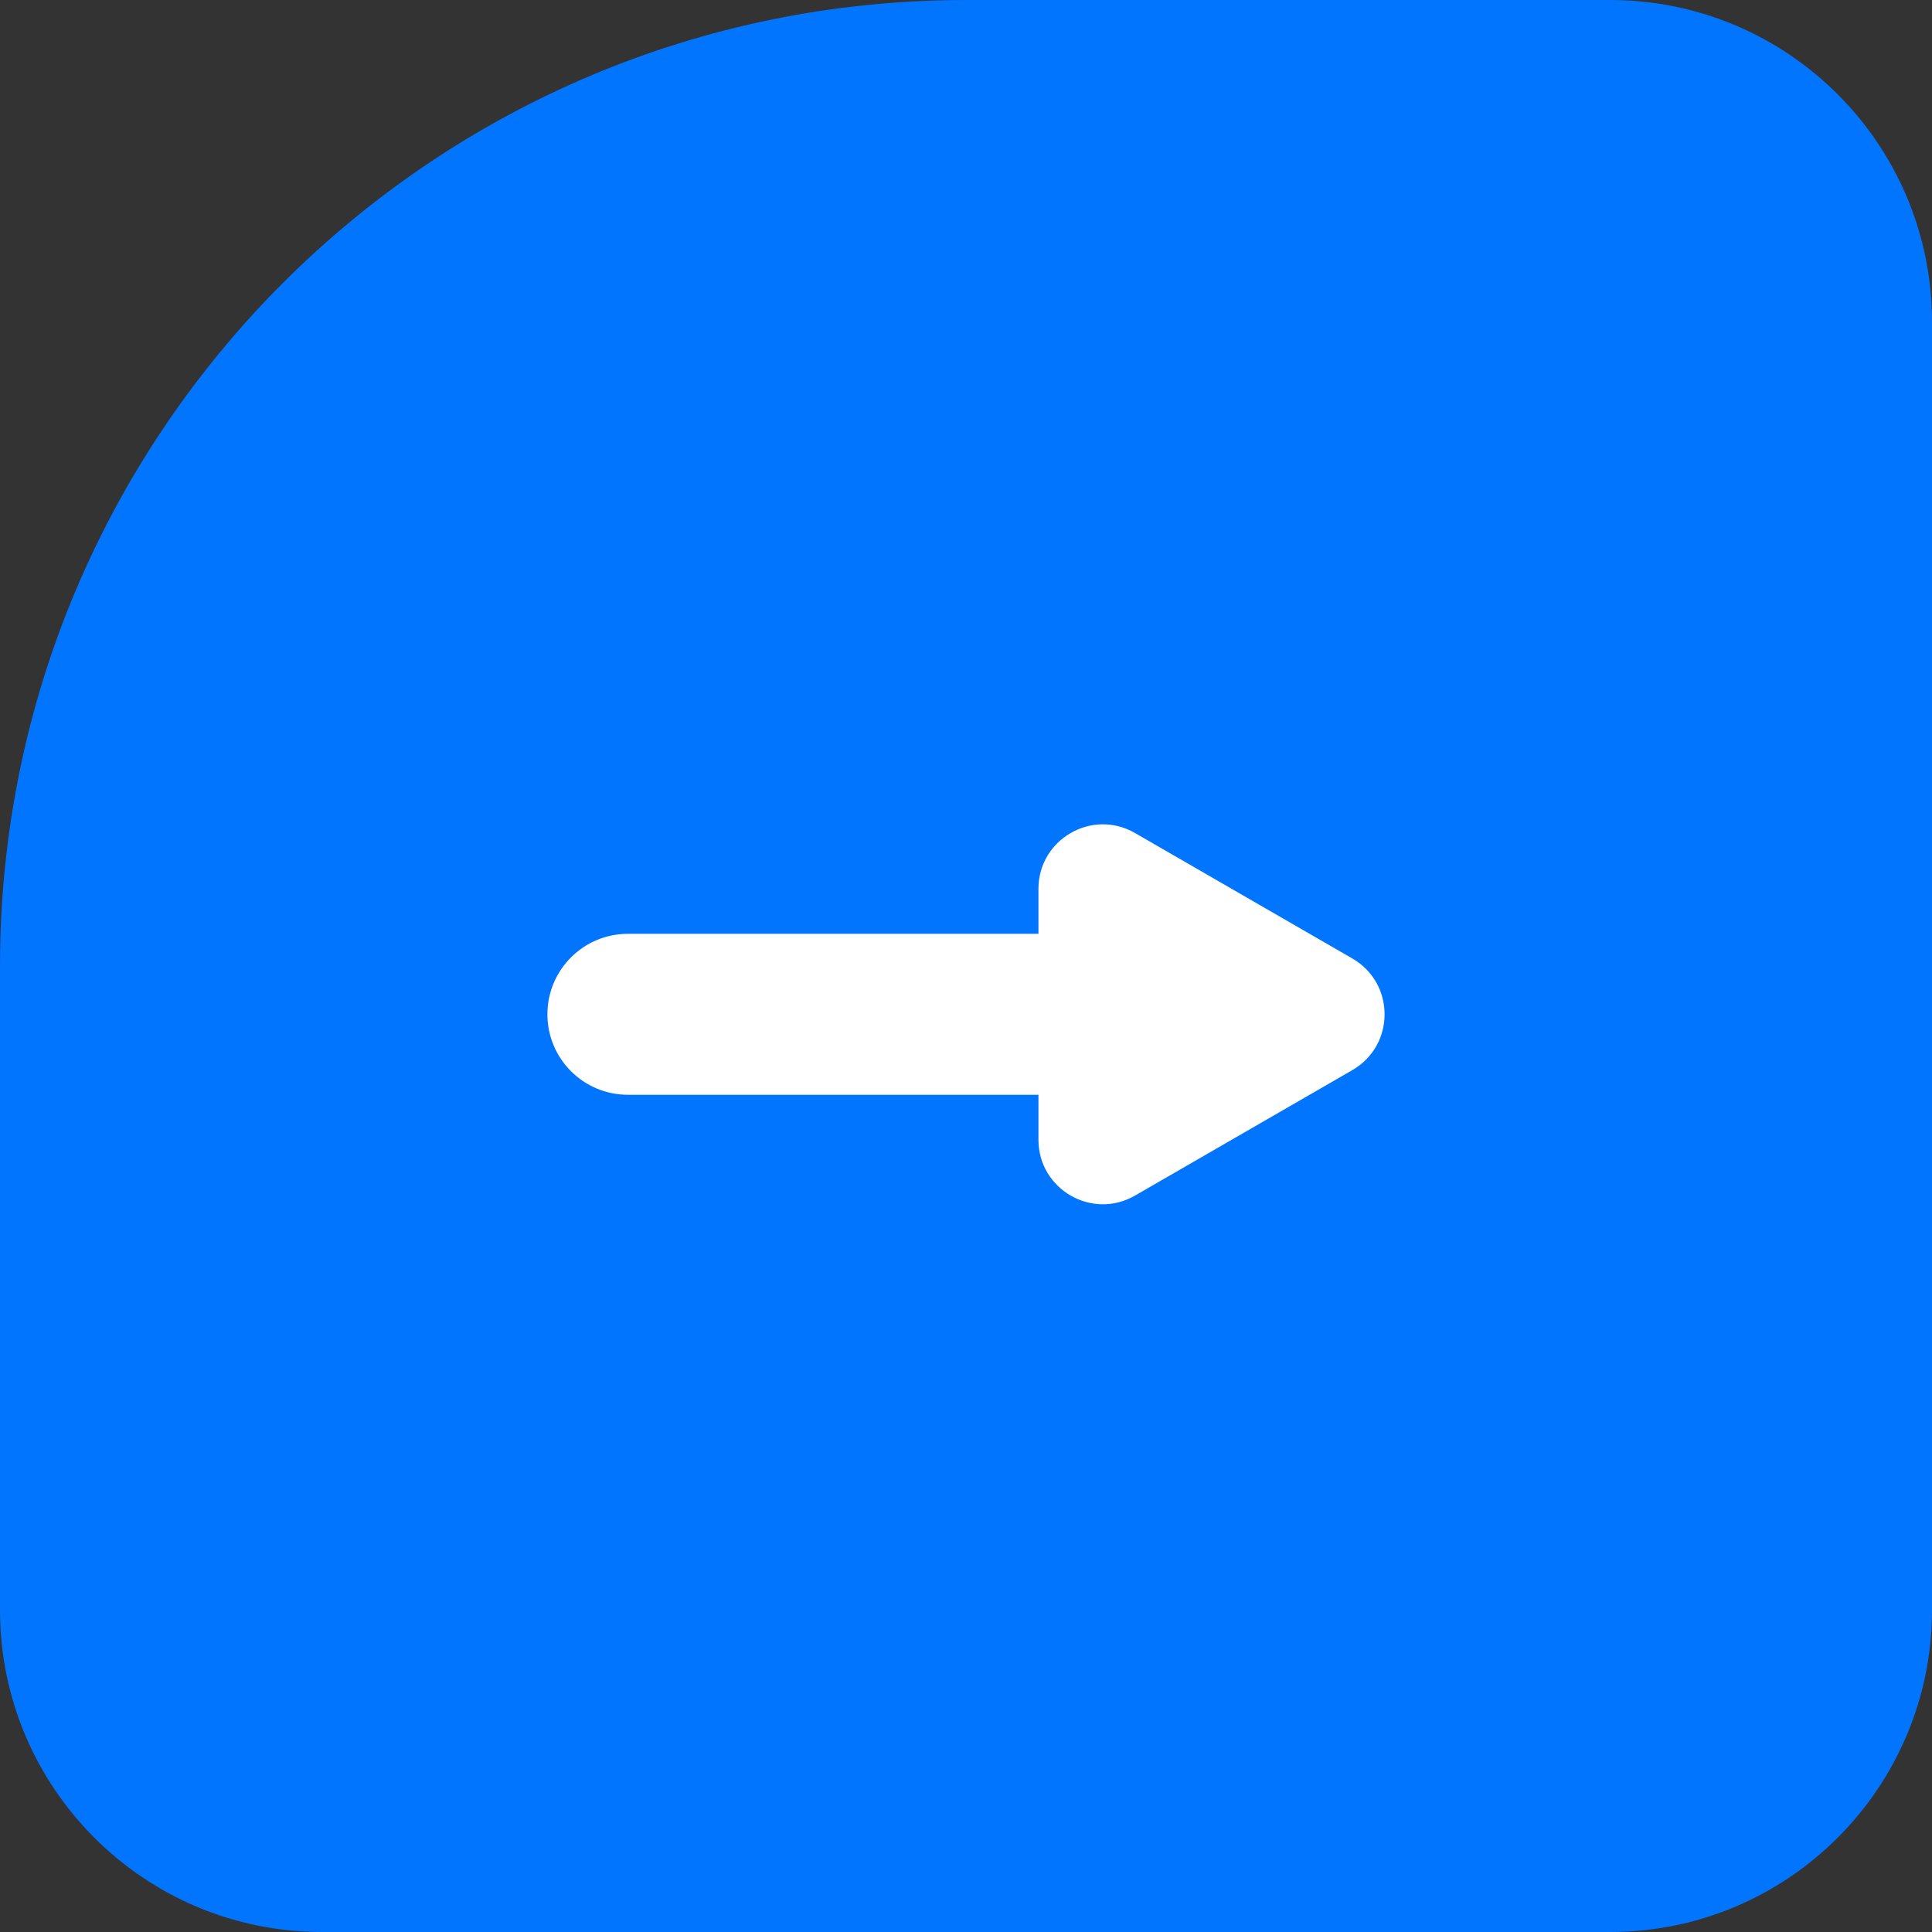
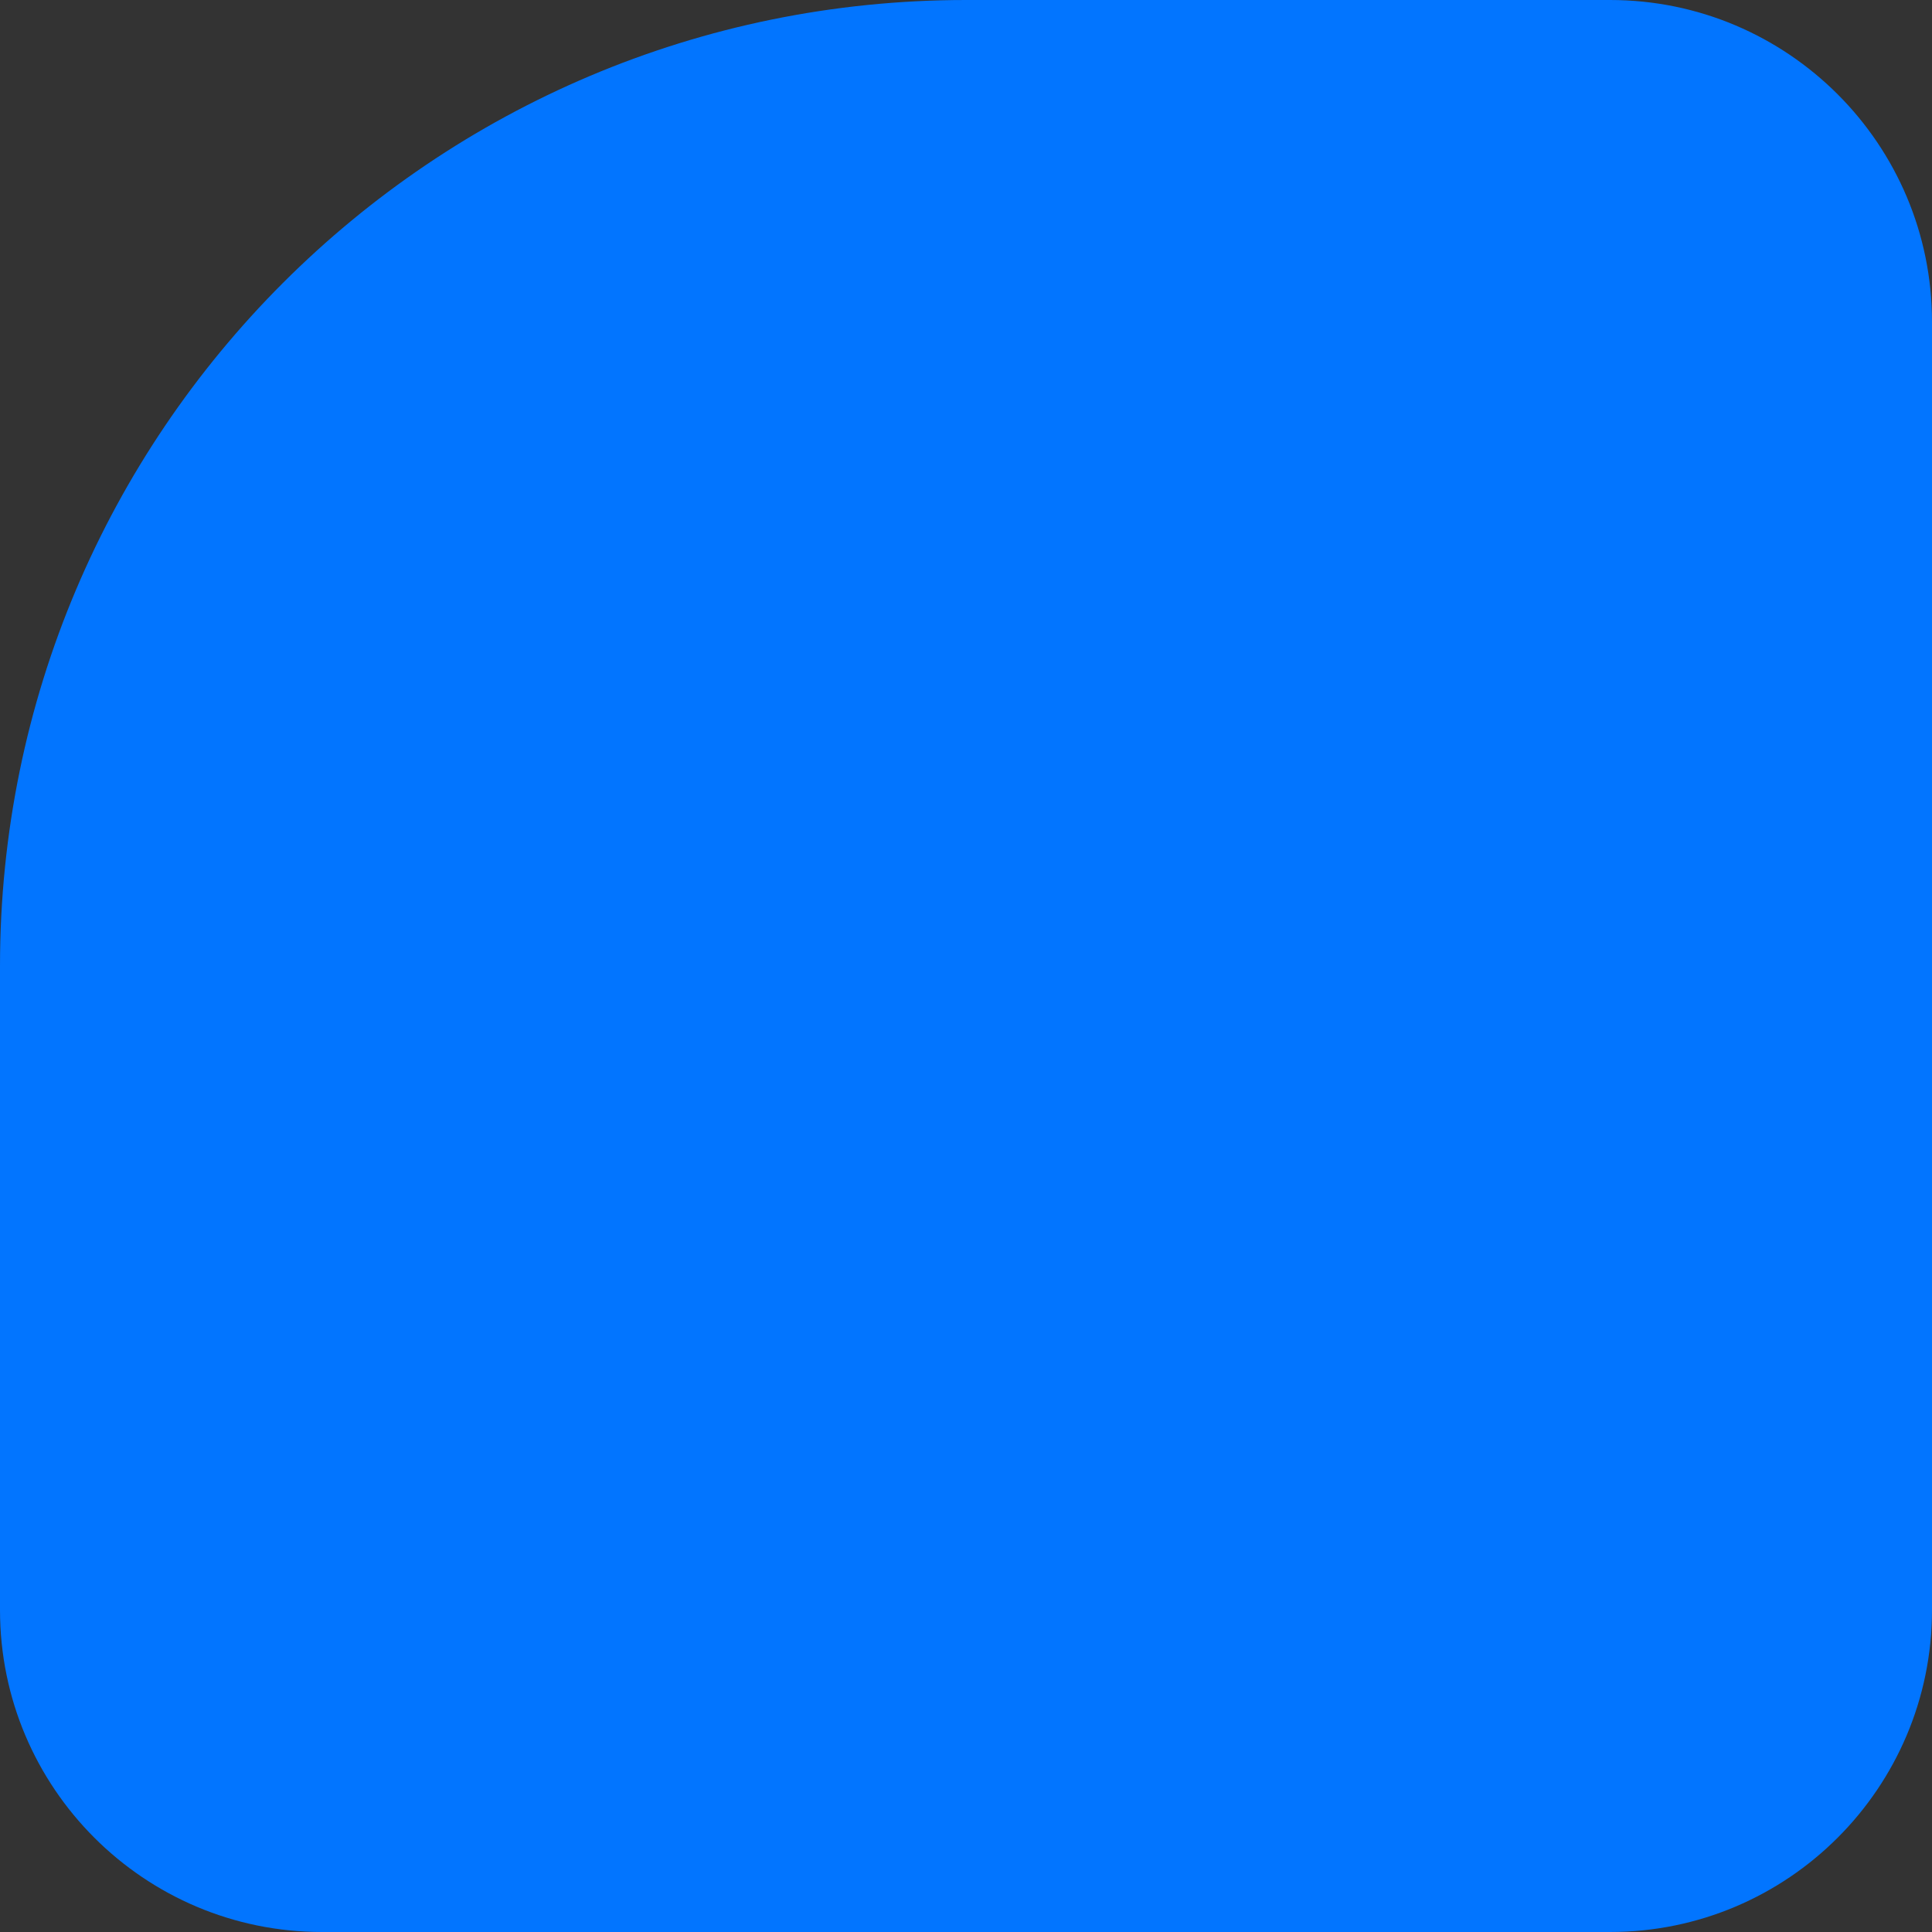
<svg xmlns="http://www.w3.org/2000/svg" width="38" height="38" viewBox="0 0 38 38" fill="none">
  <rect x="0" y="0" width="38" height="38" fill="#333333" stroke="none" />
  <path d="M0 19C0 8.507 8.507 0 19 0H31.667C35.164 0 38 2.836 38 6.333V31.667C38 35.164 35.164 38 31.667 38H6.333C2.836 38 0 35.164 0 31.667V19Z" fill="#0275FF" />
-   <path d="M26.6 18.853C27.444 19.341 27.444 20.559 26.6 21.047L22.325 23.515C21.481 24.003 20.425 23.393 20.425 22.418L20.425 17.482C20.425 16.507 21.481 15.897 22.325 16.385L26.6 18.853Z" fill="white" />
-   <path d="M10.767 19.95C10.767 19.076 11.476 18.367 12.35 18.367H21.533V21.533H12.35C11.476 21.533 10.767 20.825 10.767 19.95Z" fill="white" />
</svg>